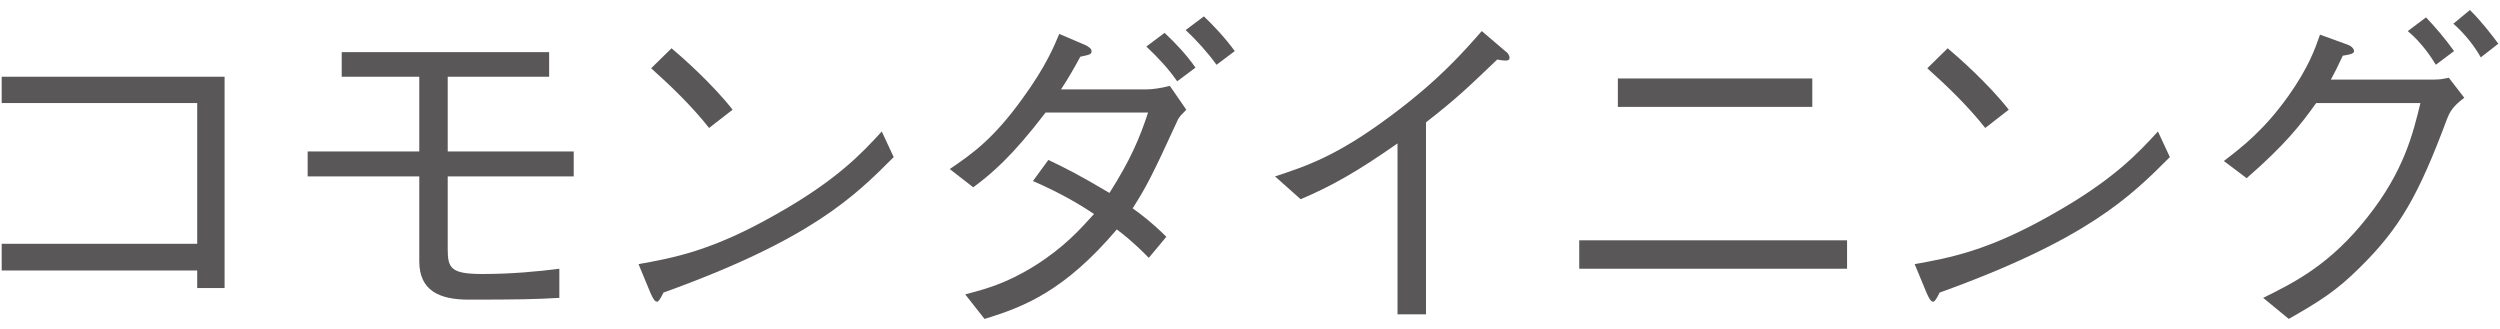
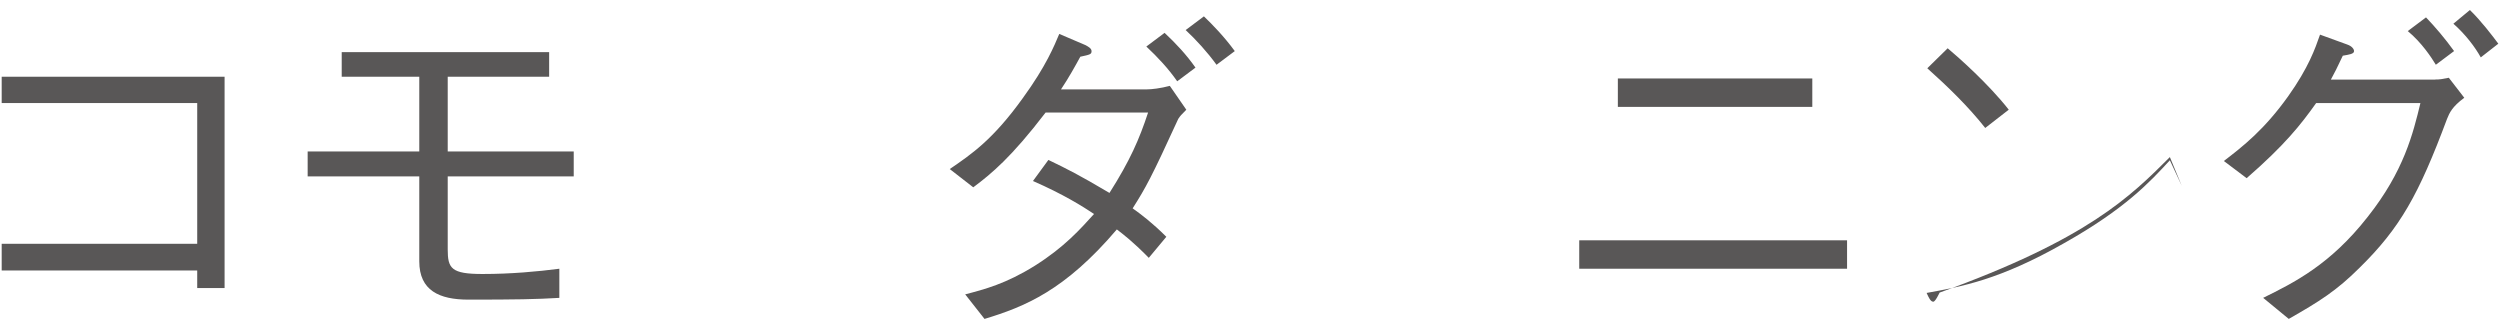
<svg xmlns="http://www.w3.org/2000/svg" enable-background="new 0 0 114 15" viewBox="0 0 114 15">
  <g fill="#595757">
    <path d="m.077 12.333v-1.216h8.916v-6.418h-8.916v-1.2h10.164v9.636h-1.248v-.801h-8.916z" />
    <path d="m20.416 11.374c0 .864.159 1.12 1.584 1.12 1.312 0 2.514-.111 3.506-.24v1.329c-1.072.063-1.969.08-4.146.08-1.329 0-2.241-.416-2.241-1.745v-3.873h-5.09v-1.138h5.09v-3.409h-3.537v-1.121h9.459v1.121h-4.625v3.409h5.746v1.137h-5.746z" />
-     <path d="m40.754 7.163c-1.793 1.793-3.745 3.746-10.5 6.179-.017.032-.192.416-.288.416-.128 0-.208-.192-.305-.4l-.544-1.313c1.585-.288 3.329-.592 6.274-2.272 2.785-1.568 3.906-2.785 4.818-3.777l.544 1.168zm-8.419-1.328c-.784-.992-1.697-1.873-2.642-2.722l.929-.912c.496.416 1.856 1.617 2.785 2.801z" />
    <path d="m54.097 5.003c-.24.24-.271.272-.368.417-1.233 2.689-1.473 3.121-2.08 4.081.384.273.895.656 1.536 1.297l-.8.96c-.753-.768-1.169-1.072-1.457-1.296-2.369 2.785-4.193 3.522-6.034 4.081l-.881-1.12c.864-.225 1.858-.48 3.186-1.312 1.345-.849 2.064-1.665 2.689-2.353-.528-.352-1.392-.895-2.785-1.504l.704-.961c.832.4 1.408.688 2.785 1.505.944-1.488 1.36-2.449 1.761-3.665h-4.674c-1.569 2.049-2.465 2.785-3.298 3.409l-1.072-.833c1.009-.687 1.985-1.36 3.329-3.232 1.072-1.473 1.441-2.401 1.665-2.93l1.2.513c.112.063.272.143.272.271 0 .145-.064.16-.513.256-.208.385-.527.961-.88 1.489h3.922c.208 0 .624-.048 1.04-.16l.752 1.088zm-.416-1.296c-.416-.593-.88-1.089-1.408-1.585l.832-.624c.528.496.992.992 1.409 1.585zm1.793-.753c-.416-.576-.929-1.136-1.408-1.584l.832-.624c.4.384.929.928 1.408 1.584z" />
-     <path d="m63.727 14.334v-7.795c-1.873 1.312-3.025 1.953-4.418 2.545l-1.168-1.04c1.408-.465 2.801-.913 5.266-2.753 2.225-1.649 3.329-2.93 4.162-3.874l1.088.929c.065.031.177.16.177.288 0 .063-.017.128-.192.128-.112 0-.176-.017-.368-.048-1.345 1.28-1.793 1.728-3.249 2.865v8.755h-1.297z" />
    <path d="m72.013 10.958h12.213v1.296h-12.213zm1.761-6.084v-1.296h8.867v1.296z" />
-     <path d="m98.946 7.163c-1.793 1.793-3.745 3.746-10.5 6.179-.017.032-.192.416-.288.416-.128 0-.208-.192-.305-.4l-.544-1.313c1.585-.288 3.329-.592 6.275-2.272 2.785-1.568 3.906-2.785 4.818-3.777l.544 1.168zm-8.419-1.328c-.784-.992-1.697-1.873-2.642-2.722l.929-.912c.496.416 1.856 1.617 2.785 2.801z" />
+     <path d="m98.946 7.163c-1.793 1.793-3.745 3.746-10.5 6.179-.017.032-.192.416-.288.416-.128 0-.208-.192-.305-.4c1.585-.288 3.329-.592 6.275-2.272 2.785-1.568 3.906-2.785 4.818-3.777l.544 1.168zm-8.419-1.328c-.784-.992-1.697-1.873-2.642-2.722l.929-.912c.496.416 1.856 1.617 2.785 2.801z" />
    <path d="m111.042 3.626c.225 0 .305-.017.624-.08l.705.912c-.561.416-.673.689-.785.961-1.296 3.473-2.145 4.978-3.985 6.786-1.057 1.057-1.856 1.553-3.233 2.337l-1.168-.96c1.393-.688 3.057-1.505 4.77-3.697 1.648-2.081 2.065-3.794 2.401-5.186h-4.754c-.705.992-1.425 1.905-3.17 3.426l-1.04-.784c.88-.673 1.841-1.425 2.929-2.945.944-1.329 1.233-2.178 1.457-2.817l1.232.448c.24.08.32.224.32.304 0 .128-.225.16-.513.208-.272.576-.368.769-.544 1.089h4.754zm-.416-2.833c.4.416.88.977 1.28 1.536l-.832.624c-.192-.319-.641-1.008-1.28-1.536zm2.001-.336c.496.479 1.024 1.168 1.296 1.536l-.8.624c-.256-.464-.689-1.04-1.249-1.536 0 .001.753-.623.753-.624z" />
  </g>
</svg>